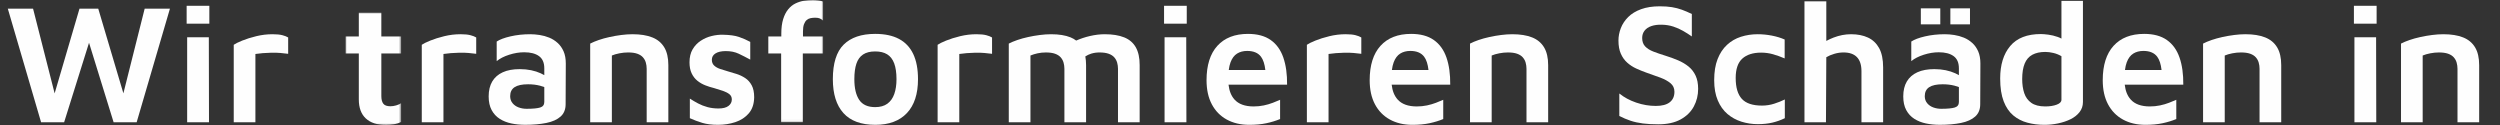
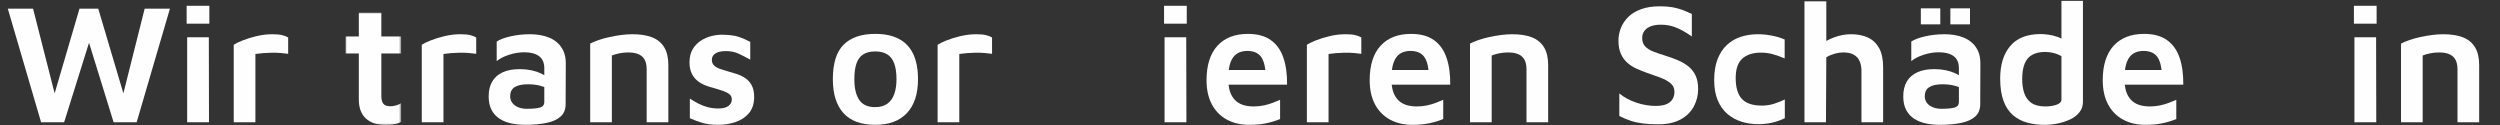
<svg xmlns="http://www.w3.org/2000/svg" height="48" viewBox="0 0 960 48" width="960">
  <rect x="0" y="0" width="960" height="48" fill="#333333" stroke="none" />
  <mask id="a" fill="#fff">
-     <path d="m0 0h21.164v46.954h-21.164z" fill="#fff" fill-rule="evenodd" />
-   </mask>
+     </mask>
  <mask id="b" fill="#fff">
    <path d="m0 0h21.361v43.161h-21.361z" fill="#fff" fill-rule="evenodd" />
  </mask>
  <g fill="#fefefe" fill-rule="evenodd" transform="translate(3)">
    <path d="m745.938 9.351h7.535v-6.147h-7.535z" />
    <path d="m734.601 9.351h7.47v-6.147h-7.47z" />
    <g transform="translate(86.756)">
      <path d="m196.409 29.983c-1.026-.675-2.119-1.198-3.276-1.569-1.158-.369-2.282-.708-3.375-1.014-1.091-.304-2.107-.62-3.047-.948-.939-.326-1.693-.761-2.26-1.308-.568-.544-.853-1.274-.853-2.19 0-1.048.47-1.865 1.409-2.453.939-.589 2.26-.883 3.964-.883 1.879 0 3.528.338 4.948 1.014 1.42.676 2.894 1.428 4.423 2.256v-6.801c-1.355-.741-2.796-1.373-4.325-1.897-1.53-.522-3.56-.805-6.095-.849-1.442-.043-2.916.12-4.422.491-1.508.37-2.907.98-4.194 1.831-1.29.849-2.326 1.951-3.113 3.302-.786 1.352-1.179 3.008-1.179 4.97 0 1.658.272 3.064.819 4.218.546 1.156 1.278 2.104 2.195 2.845.917.742 1.933 1.33 3.047 1.766 1.115.435 2.217.785 3.309 1.046 1.179.348 2.294.697 3.342 1.046 1.048.348 1.899.774 2.555 1.274.655.502.984 1.189.984 2.06 0 1.004-.426 1.831-1.278 2.485-.851.654-2.129.982-3.833.982-1.53 0-2.939-.175-4.226-.523-1.29-.35-2.49-.818-3.605-1.406-1.113-.589-2.173-1.209-3.178-1.865v7.521c1.528.698 3.123 1.298 4.784 1.799 1.66.5 3.668.751 6.027.751 2.359 0 4.588-.348 6.684-1.045 2.097-.698 3.811-1.821 5.145-3.368 1.331-1.547 2.02-3.608 2.063-6.181 0-1.874-.317-3.399-.95-4.576-.633-1.178-1.464-2.103-2.49-2.78" />
      <path d="m17.168-0c-1.137 0-2.272.098-3.407.294-1.137.197-2.219.546-3.244 1.046-1.028.502-1.945 1.243-2.752 2.223-.81.982-1.453 2.235-1.933 3.761-.481 1.527-.72 3.4-.72 5.624v1.046h-5.111v6.54h5.045v26.42h8.322v-26.42h7.797v-6.54h-7.732v-1.962c0-1.133.131-2.049.393-2.747.262-.697.611-1.231 1.048-1.602.436-.37.939-.61 1.508-.72.567-.108 1.156-.163 1.769-.163.742 0 1.332.098 1.77.294.436.197.851.469 1.244.818v-7.326c-.482-.174-1.093-.315-1.835-.425-.743-.107-1.464-.163-2.162-.163" mask="url(#a)" transform="translate(205.157)" />
      <path d="m255.447 14.942c-2.424-1.285-5.47-1.929-9.14-1.929-5.286 0-9.316 1.374-12.09 4.121-2.774 2.747-4.16 7.171-4.16 13.275 0 5.668 1.353 10.006 4.063 13.014 2.708 3.008 6.791 4.512 12.253 4.512 5.242 0 9.283-1.504 12.123-4.512 2.839-3.008 4.259-7.346 4.259-13.014 0-3.88-.613-7.105-1.835-9.679-1.224-2.572-3.047-4.5-5.472-5.787m-1.801 21.156c-.568 1.614-1.453 2.855-2.655 3.727-1.202.873-2.763 1.309-4.684 1.309-2.84 0-4.883-.926-6.127-2.78-1.246-1.852-1.867-4.501-1.867-7.946 0-2.397.262-4.381.786-5.95.524-1.569 1.375-2.746 2.555-3.531 1.179-.785 2.73-1.177 4.653-1.177 1.878 0 3.418.37 4.619 1.111 1.202.742 2.097 1.897 2.686 3.467.59 1.569.885 3.597.885 6.081 0 2.181-.284 4.078-.851 5.69" />
      <path d="m285.163 13.144c-2.097 0-4.172.253-6.224.752-2.054.502-3.856 1.07-5.407 1.7-1.551.633-2.631 1.167-3.243 1.603v29.754h8.321v-26.224c.829-.131 1.78-.238 2.851-.326 1.071-.087 2.184-.141 3.341-.163 1.157-.022 2.294.01 3.407.099 1.115.087 2.107.195 2.982.326v-6.278c-.568-.348-1.321-.642-2.26-.883-.939-.238-2.196-.36-3.768-.36" />
      <path d="m14.874 13.144c-2.097 0-4.171.253-6.224.752-2.054.502-3.856 1.07-5.406 1.7-1.552.633-2.633 1.167-3.244 1.603v29.754h8.321v-26.224c.829-.131 1.78-.238 2.851-.326 1.07-.087 2.184-.141 3.341-.163 1.158-.022 2.294.01 3.407.099 1.115.087 2.107.195 2.982.326v-6.278c-.568-.348-1.321-.642-2.26-.883-.939-.238-2.195-.36-3.768-.36" />
    </g>
    <path d="m68.868 14.321v32.633h8.386l-.065-32.633z" />
    <path d="m13.76 0h-8.649v9.155h-5.111v6.54h5.111v17.657c0 3.183.895 5.614 2.687 7.292 1.791 1.677 4.39 2.518 7.797 2.518.961 0 1.955-.088 2.982-.262 1.026-.175 1.956-.48 2.785-.916v-7.193c-.524.35-1.169.632-1.932.851-.766.218-1.497.326-2.195.326-1.311 0-2.217-.326-2.72-.982-.502-.654-.754-1.634-.754-2.942v-16.349h7.601v-6.54h-7.601z" mask="url(#b)" transform="translate(129.674 4.839)" />
    <path d="m68.672 9.091h8.714v-6.867h-8.714z" />
    <path d="m52.552 3.335-8.172 32.504-9.651-32.504h-7.208l-9.541 32.522-8.282-32.522h-9.698l12.777 43.619h8.847l9.561-30.534 9.441 30.534h8.847l12.777-43.619z" />
    <g transform="translate(158.963 .326)">
      <path d="m52.158 16.153c-.961-.872-2.032-1.547-3.212-2.027-1.179-.48-2.403-.818-3.669-1.014-1.268-.197-2.468-.295-3.603-.295-2.709 0-5.242.273-7.601.818-2.359.545-4.129 1.209-5.308 1.994v7.52c1.222-1.002 2.818-1.819 4.784-2.451 1.966-.632 3.888-.949 5.766-.949 2.446 0 4.345.491 5.7 1.472 1.353.98 2.032 2.539 2.032 4.676v2.642c-.419-.244-.875-.483-1.377-.714-1.093-.5-2.316-.892-3.669-1.177-1.355-.282-2.817-.425-4.39-.425-2.578 0-4.752.404-6.52 1.209-1.77.808-3.113 1.985-4.03 3.531-.917 1.549-1.375 3.456-1.375 5.722 0 2.093.381 3.849 1.146 5.264.764 1.418 1.802 2.541 3.113 3.368 1.311.829 2.795 1.417 4.456 1.766 1.66.348 3.43.522 5.308.522 3.101 0 5.82-.24 8.158-.719 2.336-.479 4.15-1.296 5.438-2.453 1.288-1.154 1.933-2.735 1.933-4.741l.066-15.63c0-1.831-.285-3.389-.853-4.675-.568-1.286-1.332-2.365-2.293-3.237m-6.717 24.818c-1.07.326-2.807.489-5.208.489-1.048 0-2.054-.174-3.014-.523-.961-.348-1.748-.892-2.359-1.634-.612-.741-.917-1.636-.917-2.682 0-1.568.567-2.723 1.704-3.465 1.135-.741 2.86-1.112 5.176-1.112 1.66 0 3.2.186 4.619.557.581.152 1.109.329 1.606.52v5.724c0 1.09-.536 1.799-1.606 2.126" />
      <path d="m14.875 12.817c-2.097 0-4.173.253-6.226.752-2.054.502-3.855 1.07-5.405 1.7-1.551.633-2.633 1.167-3.244 1.603v29.754h8.322v-26.224c.829-.131 1.779-.238 2.851-.326 1.069-.087 2.184-.141 3.341-.163 1.157-.022 2.294.01 3.407.099 1.115.087 2.107.195 2.982.326v-6.278c-.568-.348-1.322-.642-2.26-.883-.941-.238-2.196-.36-3.768-.36" />
      <path d="m88.491 14.028c-2.031-.807-4.554-1.211-7.569-1.211-1.355 0-2.796.099-4.325.295-1.528.196-3.036.457-4.521.785-1.486.326-2.863.708-4.129 1.145-1.266.435-2.359.894-3.276 1.373v30.213h8.322v-25.635c.829-.348 1.802-.632 2.916-.849 1.115-.219 2.216-.328 3.309-.328 1.442 0 2.621.163 3.538.491.917.326 1.639.785 2.163 1.373.524.589.895 1.265 1.113 2.028.218.763.328 1.559.328 2.387v20.534h8.321v-21.973c0-2.789-.524-5.057-1.573-6.801-1.048-1.743-2.587-3.019-4.619-3.825" />
      <path d="m354.753 12.817c-2.097 0-4.172.253-6.224.752-2.054.502-3.856 1.07-5.407 1.7-1.551.633-2.631 1.167-3.243 1.603v29.754h8.321v-26.224c.829-.131 1.779-.238 2.851-.326 1.069-.087 2.184-.141 3.341-.163 1.157-.022 2.294.01 3.407.099 1.115.087 2.107.195 2.982.326v-6.278c-.568-.348-1.322-.642-2.26-.883-.941-.238-2.195-.36-3.768-.36" />
      <path d="m629.631 14.491c-.446-.238-.911-.453-1.409-.627-1.246-.435-2.458-.729-3.637-.882-1.179-.153-2.141-.229-2.883-.229-5.242 0-9.152 1.527-11.728 4.578-2.578 3.052-3.867 7.215-3.867 12.49 0 3.533.448 6.453 1.343 8.763.895 2.311 2.131 4.121 3.703 5.428 1.573 1.308 3.384 2.235 5.438 2.779 2.053.545 4.216.817 6.488.817 1.79 0 3.559-.185 5.307-.556 1.747-.37 3.331-.904 4.75-1.602 1.42-.697 2.567-1.602 3.441-2.714.873-1.111 1.311-2.409 1.311-3.891v-38.845h-8.256zm0 23.504c0 .785-.601 1.406-1.802 1.863-1.201.458-2.677.686-4.423.686-2.272 0-4.052-.457-5.341-1.373-1.288-.916-2.194-2.159-2.718-3.727-.524-1.571-.786-3.379-.786-5.428 0-2.397.315-4.37.95-5.918.633-1.547 1.615-2.682 2.948-3.401 1.332-.72 2.982-1.08 4.948-1.08 1.004 0 2.053.131 3.145.394 1.091.26 2.119.676 3.08 1.242z" />
      <path d="m674.974 21.777c-1.006-2.92-2.621-5.167-4.849-6.735-2.228-1.571-5.133-2.355-8.714-2.355-5.068 0-8.988 1.527-11.762 4.579-2.774 3.051-4.161 7.455-4.161 13.21 0 3.618.677 6.703 2.032 9.252 1.353 2.551 3.265 4.503 5.734 5.853 2.467 1.351 5.34 2.027 8.616 2.027 2.49 0 4.696-.207 6.619-.62 1.922-.414 3.669-.948 5.242-1.603v-7.389c-.786.35-1.715.73-2.785 1.145-1.072.414-2.228.752-3.474 1.014-1.246.26-2.546.391-3.899.391-3.32 0-5.777-.892-7.371-2.681-1.249-1.399-2.001-3.301-2.271-5.69h22.486c.043-4.01-.437-7.476-1.441-10.397m-17.757-1.537c1.091-.675 2.38-1.014 3.865-1.014 2.446 0 4.227.752 5.341 2.257.842 1.135 1.389 2.826 1.645 5.068h-14.051c.147-1.138.37-2.125.677-2.943.59-1.569 1.431-2.691 2.524-3.368" />
-       <path d="m707.835 14.028c-2.032-.807-4.554-1.211-7.569-1.211-1.355 0-2.796.099-4.325.295-1.53.196-3.036.457-4.521.785-1.486.326-2.863.708-4.129 1.145-1.268.435-2.359.894-3.276 1.373v30.213h8.322v-25.635c.829-.348 1.801-.632 2.916-.849 1.113-.219 2.216-.328 3.309-.328 1.441 0 2.621.163 3.538.491.917.326 1.639.785 2.163 1.373.524.589.894 1.265 1.113 2.028.218.763.328 1.559.328 2.387v20.534h8.321v-21.973c0-2.789-.524-5.057-1.573-6.801-1.048-1.743-2.589-3.019-4.619-3.825" />
      <path d="m555.326 14.093c-1.835-.849-3.998-1.276-6.488-1.276-2.228 0-4.456.426-6.683 1.276-.994.38-1.927.817-2.817 1.296v-15.192h-8.387v46.431h8.256l.131-24.981c.873-.523 1.9-.958 3.079-1.308 1.179-.348 2.359-.523 3.538-.523 2.271 0 3.986.6 5.143 1.799 1.157 1.199 1.738 2.998 1.738 5.395v19.619h8.321v-21.057c0-3.095-.514-5.568-1.54-7.423-1.026-1.852-2.456-3.204-4.291-4.055" />
      <path d="m595.362 16.153c-.961-.872-2.032-1.547-3.211-2.027-1.179-.48-2.403-.818-3.669-1.014-1.266-.197-2.468-.295-3.603-.295-2.709 0-5.242.273-7.601.818-2.359.545-4.129 1.209-5.308 1.994v7.52c1.224-1.002 2.818-1.819 4.784-2.451 1.966-.632 3.887-.949 5.766-.949 2.446 0 4.345.491 5.7 1.472 1.355.98 2.032 2.539 2.032 4.676v2.642c-.419-.244-.875-.483-1.377-.714-1.093-.5-2.315-.892-3.669-1.177-1.355-.282-2.817-.425-4.39-.425-2.578 0-4.75.404-6.52 1.209-1.769.808-3.113 1.985-4.03 3.531-.917 1.549-1.376 3.456-1.376 5.722 0 2.093.382 3.849 1.147 5.264.763 1.418 1.801 2.541 3.112 3.368 1.311.829 2.796 1.417 4.456 1.766 1.66.348 3.429.522 5.308.522 3.101 0 5.821-.24 8.158-.719 2.337-.479 4.15-1.296 5.439-2.453 1.287-1.154 1.932-2.735 1.932-4.741l.066-15.63c0-1.831-.284-3.389-.852-4.675-.568-1.286-1.333-2.365-2.293-3.237m-6.716 24.818c-1.072.326-2.808.489-5.21.489-1.048 0-2.054-.174-3.014-.523-.961-.348-1.748-.892-2.359-1.634-.612-.741-.917-1.636-.917-2.682 0-1.568.567-2.723 1.704-3.465 1.135-.741 2.861-1.112 5.176-1.112 1.66 0 3.2.186 4.621.557.58.152 1.108.329 1.605.52v5.724c0 1.09-.536 1.799-1.605 2.126" />
      <path d="m788.464 17.854c-1.05-1.743-2.589-3.019-4.621-3.825-2.031-.807-4.553-1.211-7.567-1.211-1.355 0-2.796.099-4.325.295-1.53.196-3.037.457-4.522.785-1.486.326-2.861.708-4.127 1.145-1.268.435-2.359.893-3.278 1.373v30.213h8.322v-25.635c.829-.348 1.802-.632 2.916-.849 1.115-.219 2.217-.328 3.309-.328 1.442 0 2.621.163 3.54.491.916.327 1.637.785 2.162 1.373.524.589.895 1.265 1.113 2.028.219.763.328 1.559.328 2.387v20.534h8.322v-21.973c0-2.789-.524-5.057-1.573-6.801" />
    </g>
    <path d="m900.903 9.091h8.716v-6.867h-8.716z" />
    <path d="m901.1 14.321v32.633h8.387l-.065-32.633z" />
    <path d="m489.799 22.104c-1.006-2.92-2.621-5.167-4.849-6.735-2.228-1.571-5.134-2.355-8.716-2.355-5.068 0-8.988 1.527-11.762 4.579-2.774 3.051-4.16 7.455-4.16 13.21 0 3.618.676 6.703 2.031 9.252 1.353 2.551 3.265 4.503 5.734 5.853 2.468 1.351 5.341 2.027 8.617 2.027 2.49 0 4.695-.207 6.618-.62 1.922-.414 3.669-.948 5.242-1.603v-7.389c-.786.35-1.715.73-2.784 1.145-1.071.414-2.228.752-3.474 1.014-1.244.26-2.544.391-3.898.391-3.32 0-5.778-.892-7.373-2.681-1.249-1.399-2.001-3.301-2.272-5.69h22.487c.043-4.01-.437-7.476-1.441-10.397m-17.758-1.537c1.091-.675 2.381-1.014 3.867-1.014 2.446 0 4.226.752 5.339 2.257.842 1.135 1.389 2.826 1.645 5.068h-14.051c.147-1.138.37-2.125.678-2.943.589-1.569 1.43-2.691 2.522-3.368" />
    <path d="m443.998 9.091h8.714v-6.867h-8.714z" />
-     <path d="m428.697 14.355c-1.989-.807-4.488-1.211-7.502-1.211-1.792 0-3.681.229-5.669.688-1.847.425-3.599 1.017-5.276 1.743-.636-.475-1.33-.896-2.128-1.219-1.989-.807-4.488-1.211-7.502-1.211-1.355 0-2.796.099-4.325.295-1.53.196-3.038.457-4.522.785-1.486.326-2.861.708-4.127 1.145-1.268.435-2.359.894-3.276 1.373v30.213h8.321v-25.635c.829-.348 1.746-.632 2.752-.849 1.004-.219 2.053-.328 3.145-.328 1.442 0 2.621.163 3.538.491.917.326 1.639.785 2.163 1.373.524.589.894 1.265 1.113 2.028.218.763.327 1.559.327 2.387v20.534h8.322v-21.973c0-1.207-.11-2.298-.294-3.309.7-.449 1.443-.825 2.26-1.073 1.004-.304 2.053-.457 3.145-.457 1.442 0 2.621.163 3.538.491.917.326 1.639.785 2.163 1.373.524.589.894 1.265 1.113 2.028.218.763.328 1.559.328 2.387v20.534h8.321v-21.973c0-2.789-.492-5.057-1.474-6.801-.984-1.743-2.469-3.019-4.456-3.825" />
    <path d="m444.193 14.321v32.633h8.387l-.066-32.633z" />
    <g transform="translate(522.954 2.419)">
      <path d="m150.643 38.126c-3.582 0-6.159-.86-7.732-2.583-1.573-1.721-2.359-4.391-2.359-8.011 0-3.443.852-5.928 2.556-7.455 1.704-1.525 4.105-2.288 7.208-2.288 1.573 0 3.089.207 4.554.62 1.462.416 2.958.948 4.488 1.603v-7.26c-1.486-.654-3.135-1.155-4.948-1.503-1.813-.35-3.615-.525-5.406-.525-2.272 0-4.423.328-6.454.982-2.032.654-3.812 1.69-5.341 3.107-1.53 1.417-2.731 3.237-3.604 5.46-.873 2.223-1.31 4.927-1.31 8.11 0 3.008.459 5.59 1.377 7.749.917 2.157 2.162 3.902 3.734 5.232 1.573 1.33 3.363 2.311 5.373 2.942 2.01.632 4.107.948 6.29.948 2.053 0 3.909-.196 5.57-.588 1.66-.392 3.254-.958 4.783-1.7v-7.193c-1.224.611-2.587 1.155-4.095 1.634-1.506.481-3.069.72-4.685.72" />
      <path d="m29.488 19.685c-1.006-2.92-2.621-5.167-4.85-6.735-2.228-1.571-5.133-2.355-8.714-2.355-5.068 0-8.988 1.527-11.762 4.579-2.774 3.051-4.161 7.455-4.161 13.21 0 3.618.677 6.703 2.032 9.252 1.354 2.551 3.265 4.503 5.734 5.853 2.467 1.351 5.341 2.027 8.616 2.027 2.49 0 4.696-.207 6.619-.62 1.922-.414 3.669-.948 5.242-1.603v-7.389c-.786.35-1.715.73-2.785 1.145-1.072.414-2.228.752-3.474 1.014-1.244.26-2.544.391-3.899.391-3.319 0-5.777-.892-7.371-2.681-1.249-1.399-2.001-3.301-2.272-5.69h22.486c.044-4.01-.436-7.476-1.44-10.397m-17.758-1.537c1.091-.675 2.381-1.014 3.866-1.014 2.447 0 4.227.752 5.341 2.257.842 1.135 1.389 2.826 1.645 5.068h-14.051c.147-1.138.37-2.125.678-2.943.589-1.569 1.43-2.691 2.522-3.368" />
      <path d="m122.435 23.118c-1.157-.936-2.5-1.733-4.03-2.387-1.529-.654-3.145-1.243-4.849-1.765-1.704-.524-3.232-1.046-4.587-1.571-1.355-.522-2.414-1.186-3.178-1.994-.764-.805-1.147-1.885-1.147-3.236 0-1.09.306-2.028.917-2.813.612-.785 1.486-1.374 2.621-1.766 1.137-.391 2.49-.566 4.063-.523 1.573.044 3.024.285 4.358.72 1.331.436 2.587.992 3.767 1.668 1.179.676 2.294 1.384 3.342 2.125v-8.632c-1.355-.654-2.633-1.199-3.833-1.636-1.203-.435-2.469-.761-3.8-.98-1.334-.218-2.895-.328-4.686-.328-2.752 0-5.143.372-7.175 1.112-2.031.742-3.68 1.744-4.948 3.008-1.266 1.265-2.206 2.681-2.817 4.251-.612 1.569-.917 3.161-.917 4.773 0 2.006.305 3.695.917 5.068.611 1.373 1.43 2.518 2.458 3.433 1.025.916 2.184 1.668 3.472 2.256 1.288.589 2.611 1.123 3.964 1.603 1.922.653 3.691 1.286 5.308 1.896 1.615.611 2.916 1.33 3.899 2.159.982.827 1.474 1.918 1.474 3.268 0 1.744-.601 3.086-1.802 4.022-1.202.939-2.982 1.406-5.341 1.406-2.533 0-5.045-.425-7.535-1.276-2.49-.849-4.653-2.016-6.488-3.499v8.633c1.442.741 2.883 1.351 4.325 1.831 1.442.479 3.025.827 4.751 1.046 1.725.218 3.68.326 5.864.326 3.451 0 6.313-.622 8.585-1.863 2.271-1.243 3.964-2.899 5.079-4.97 1.113-2.071 1.67-4.326 1.67-6.769 0-2.004-.327-3.705-.982-5.101-.655-1.395-1.562-2.56-2.72-3.499" />
      <path d="m62.348 11.936c-2.031-.807-4.554-1.211-7.568-1.211-1.355 0-2.796.099-4.325.295-1.529.196-3.036.457-4.521.785-1.486.326-2.862.708-4.129 1.145-1.266.435-2.359.894-3.276 1.373v30.213h8.322v-25.635c.829-.348 1.802-.632 2.916-.849 1.114-.219 2.216-.328 3.308-.328 1.442 0 2.621.163 3.539.491.917.326 1.639.785 2.163 1.373.524.589.895 1.265 1.113 2.028.218.763.328 1.559.328 2.387v20.534h8.321v-21.973c0-2.789-.524-5.057-1.573-6.801-1.048-1.743-2.587-3.019-4.619-3.825" />
    </g>
  </g>
</svg>